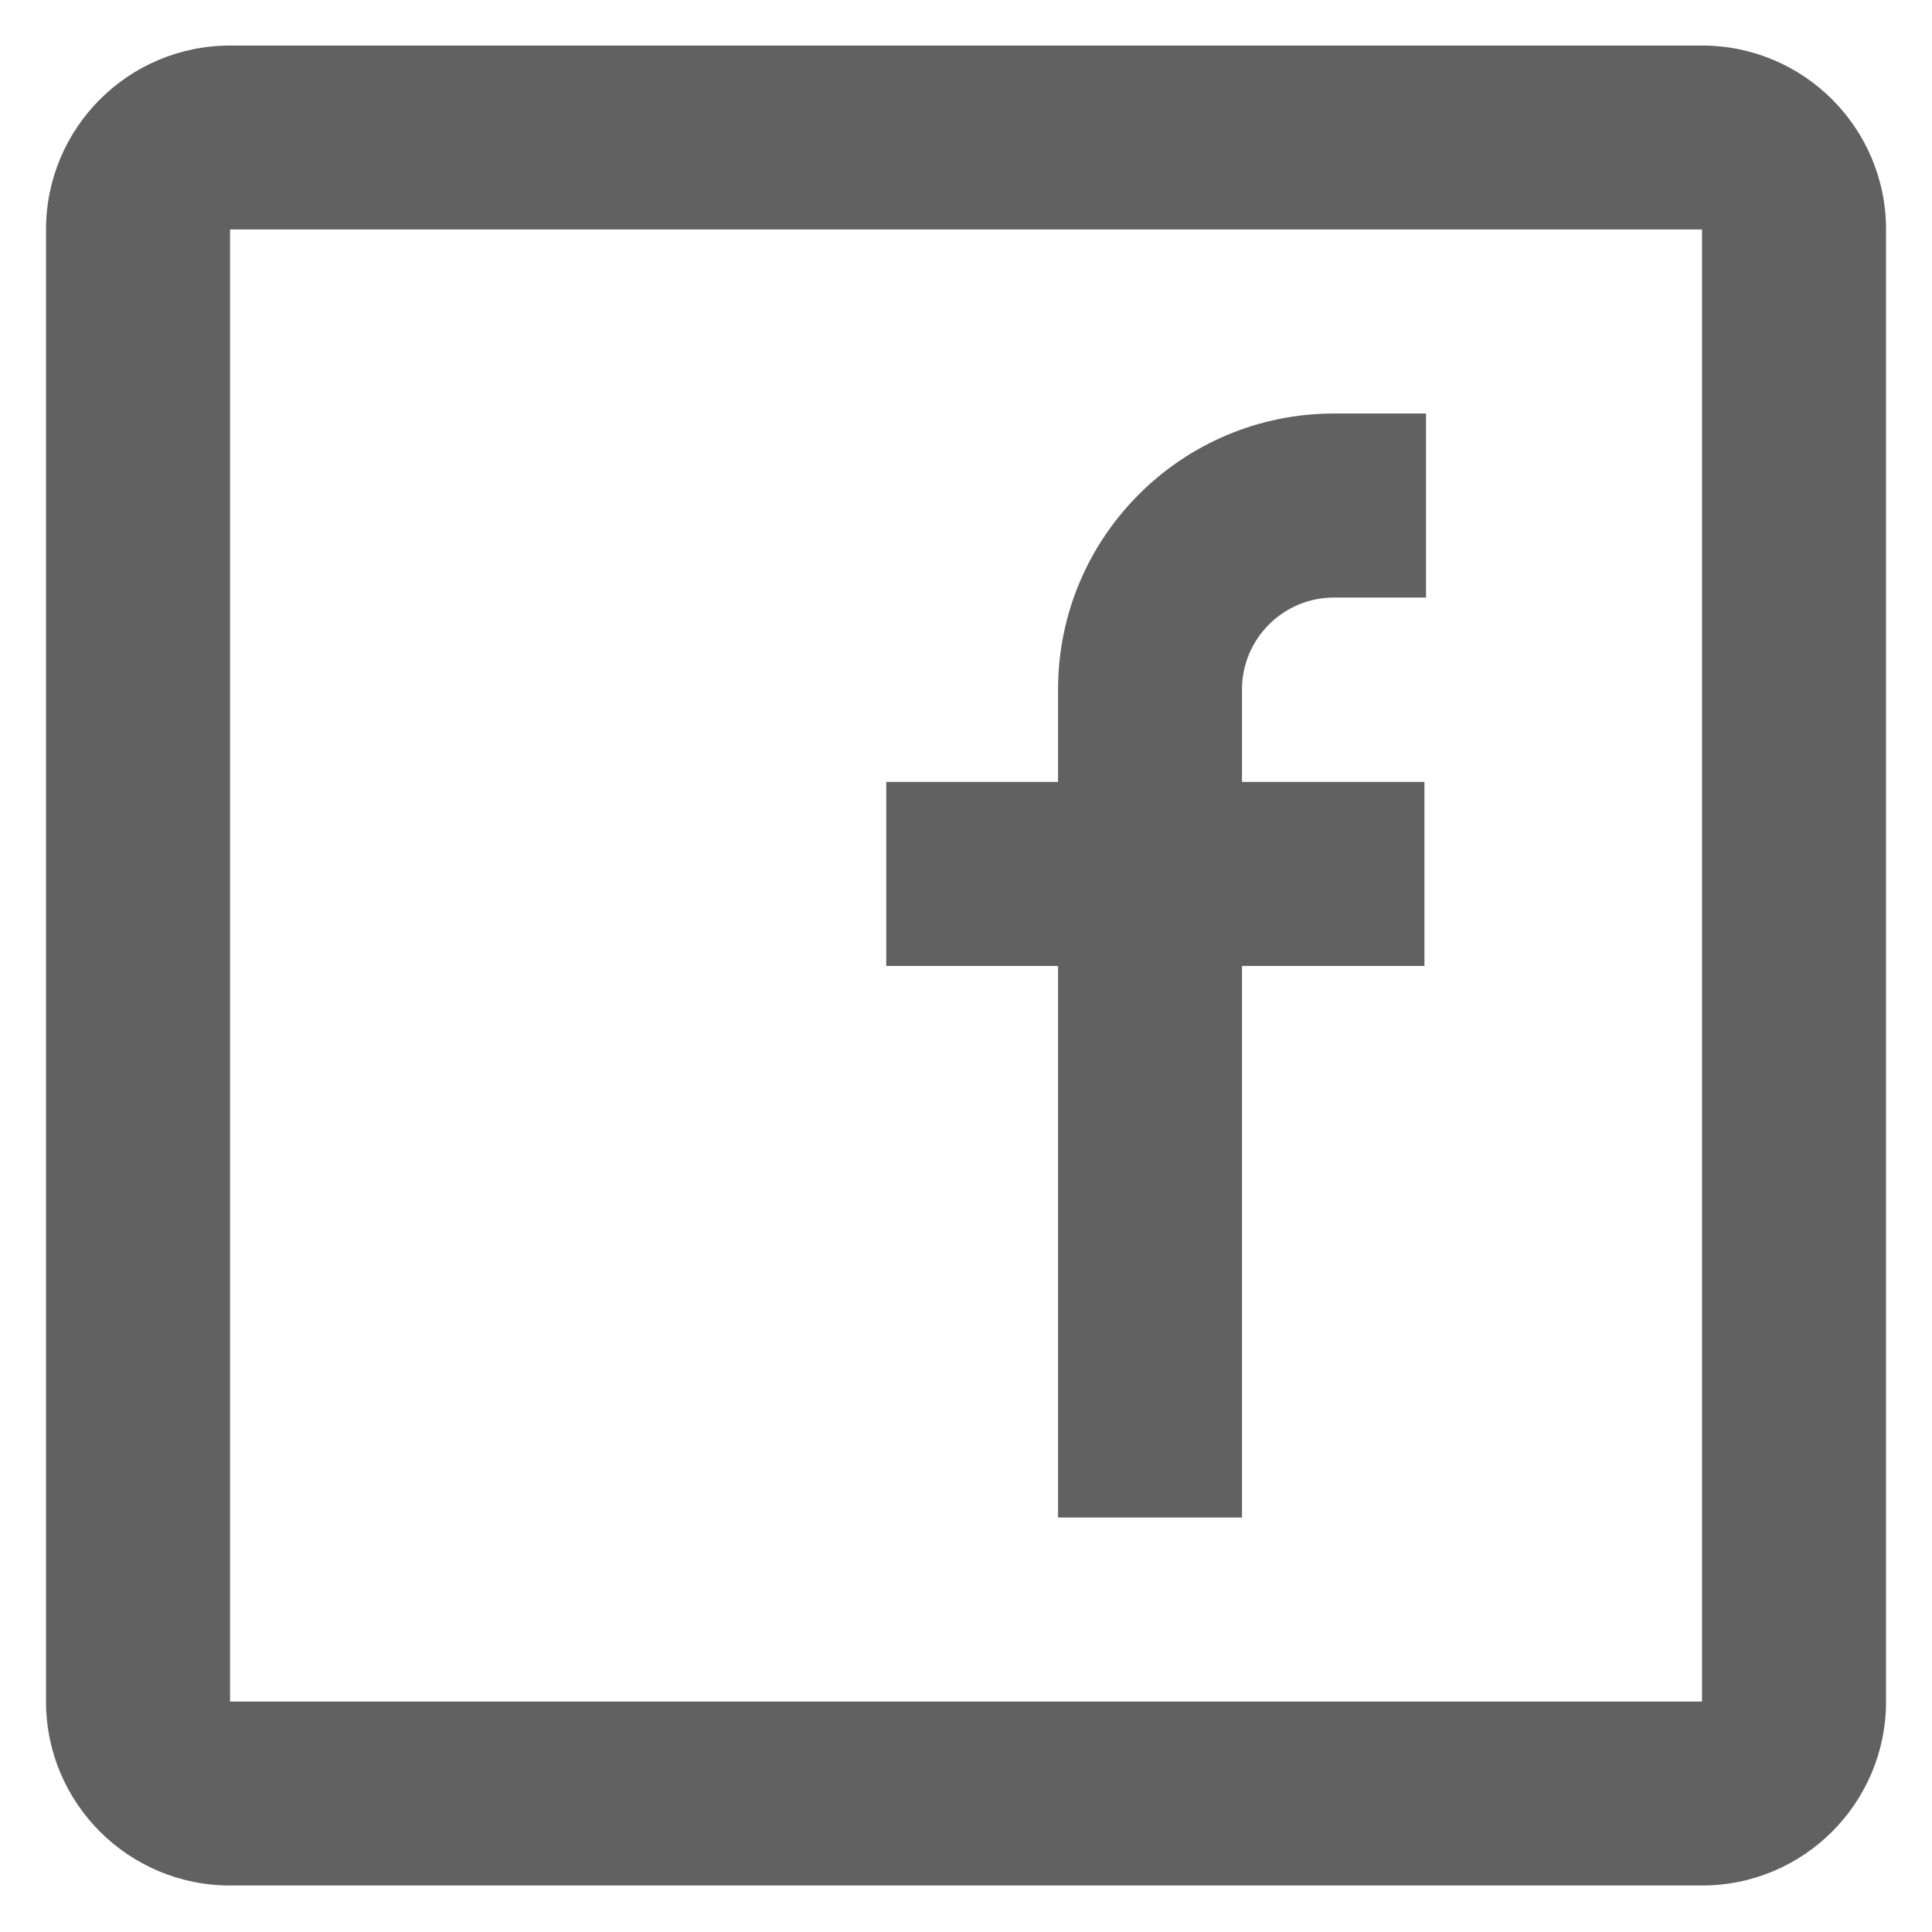
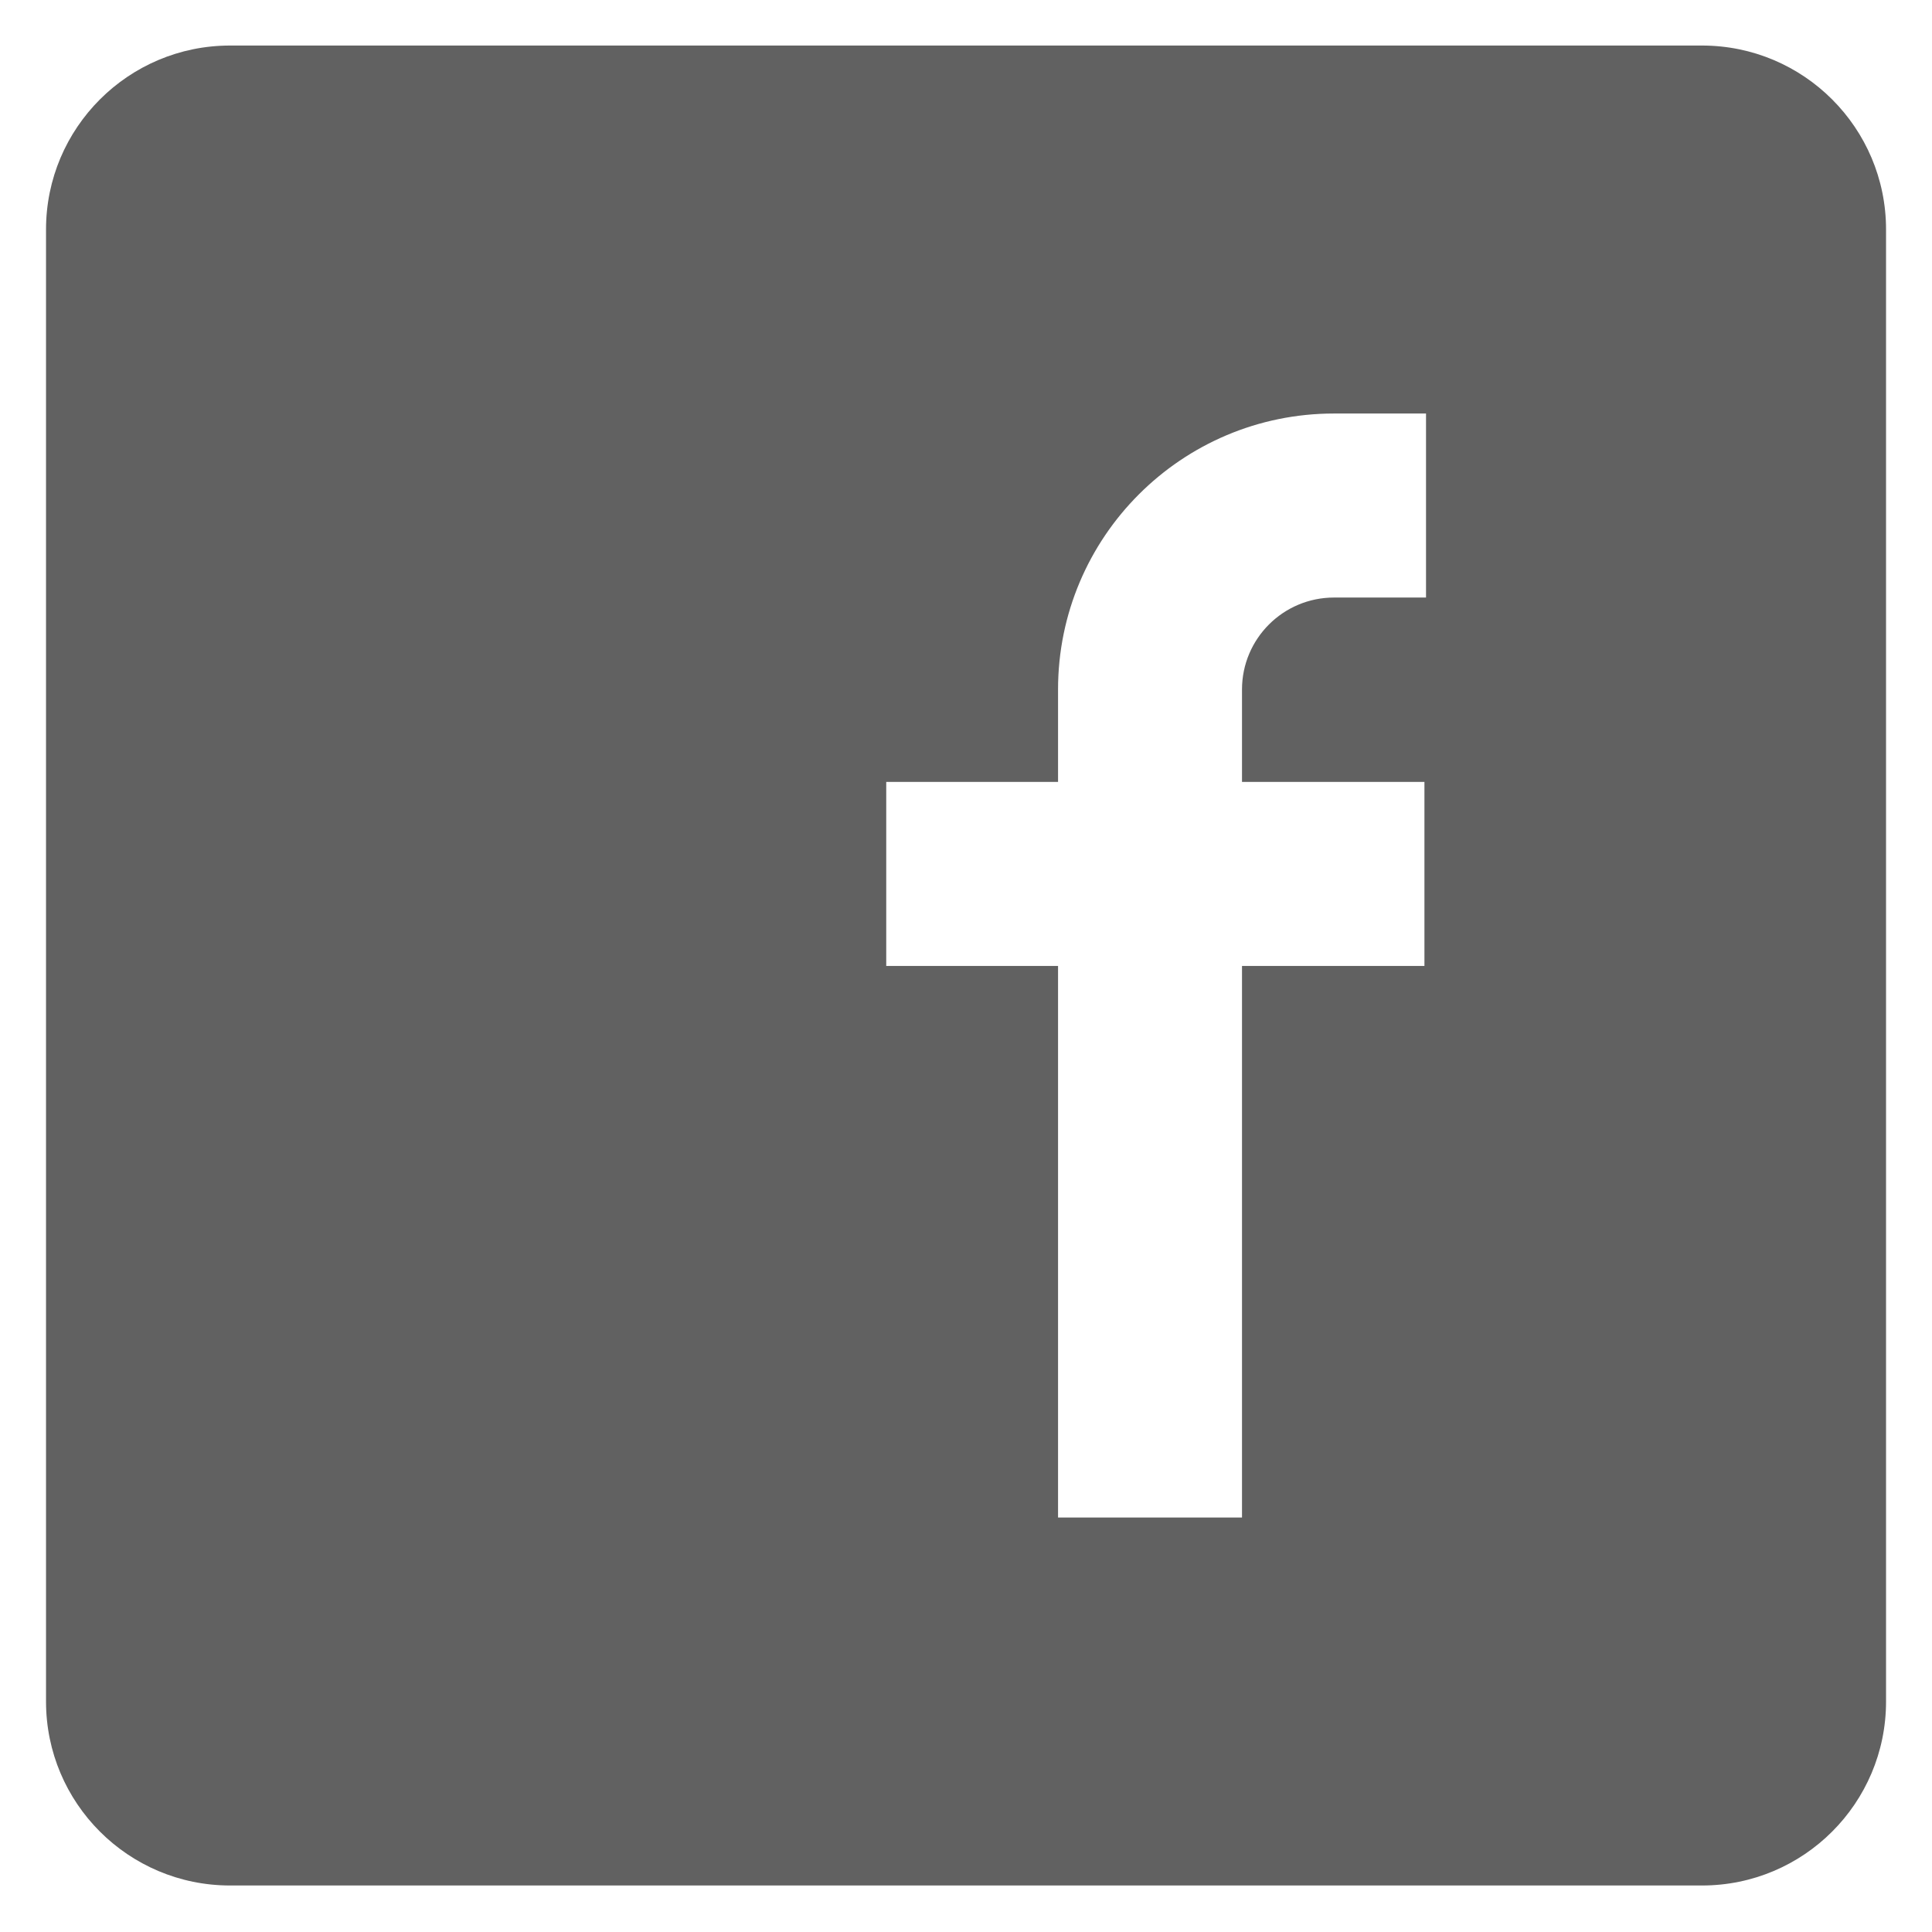
<svg xmlns="http://www.w3.org/2000/svg" width="28" height="28" viewBox="0 0 28 28" fill="none">
-   <path fill-rule="evenodd" clip-rule="evenodd" d="M3.334 0.66H24.667C26.14 0.66 27.334 1.854 27.334 3.326V24.66C27.334 26.132 26.14 27.326 24.667 27.326H3.334C1.861 27.326 0.667 26.132 0.667 24.66V3.326C0.667 1.854 1.861 0.66 3.334 0.66ZM3.334 3.326V24.66H24.667V3.326H3.334ZM12.844 13.999H15.334V21.993H18V13.999H20.644V11.332H18V9.993C18 9.257 18.597 8.66 19.334 8.66H20.667V5.993H19.334C17.125 5.993 15.334 7.784 15.334 9.993V11.332H12.844V13.999Z" fill="#616161" />
+   <path fill-rule="evenodd" clip-rule="evenodd" d="M3.334 0.66H24.667C26.14 0.66 27.334 1.854 27.334 3.326V24.66C27.334 26.132 26.14 27.326 24.667 27.326H3.334C1.861 27.326 0.667 26.132 0.667 24.66V3.326C0.667 1.854 1.861 0.66 3.334 0.66ZM3.334 3.326V24.66V3.326H3.334ZM12.844 13.999H15.334V21.993H18V13.999H20.644V11.332H18V9.993C18 9.257 18.597 8.66 19.334 8.66H20.667V5.993H19.334C17.125 5.993 15.334 7.784 15.334 9.993V11.332H12.844V13.999Z" fill="#616161" />
</svg>